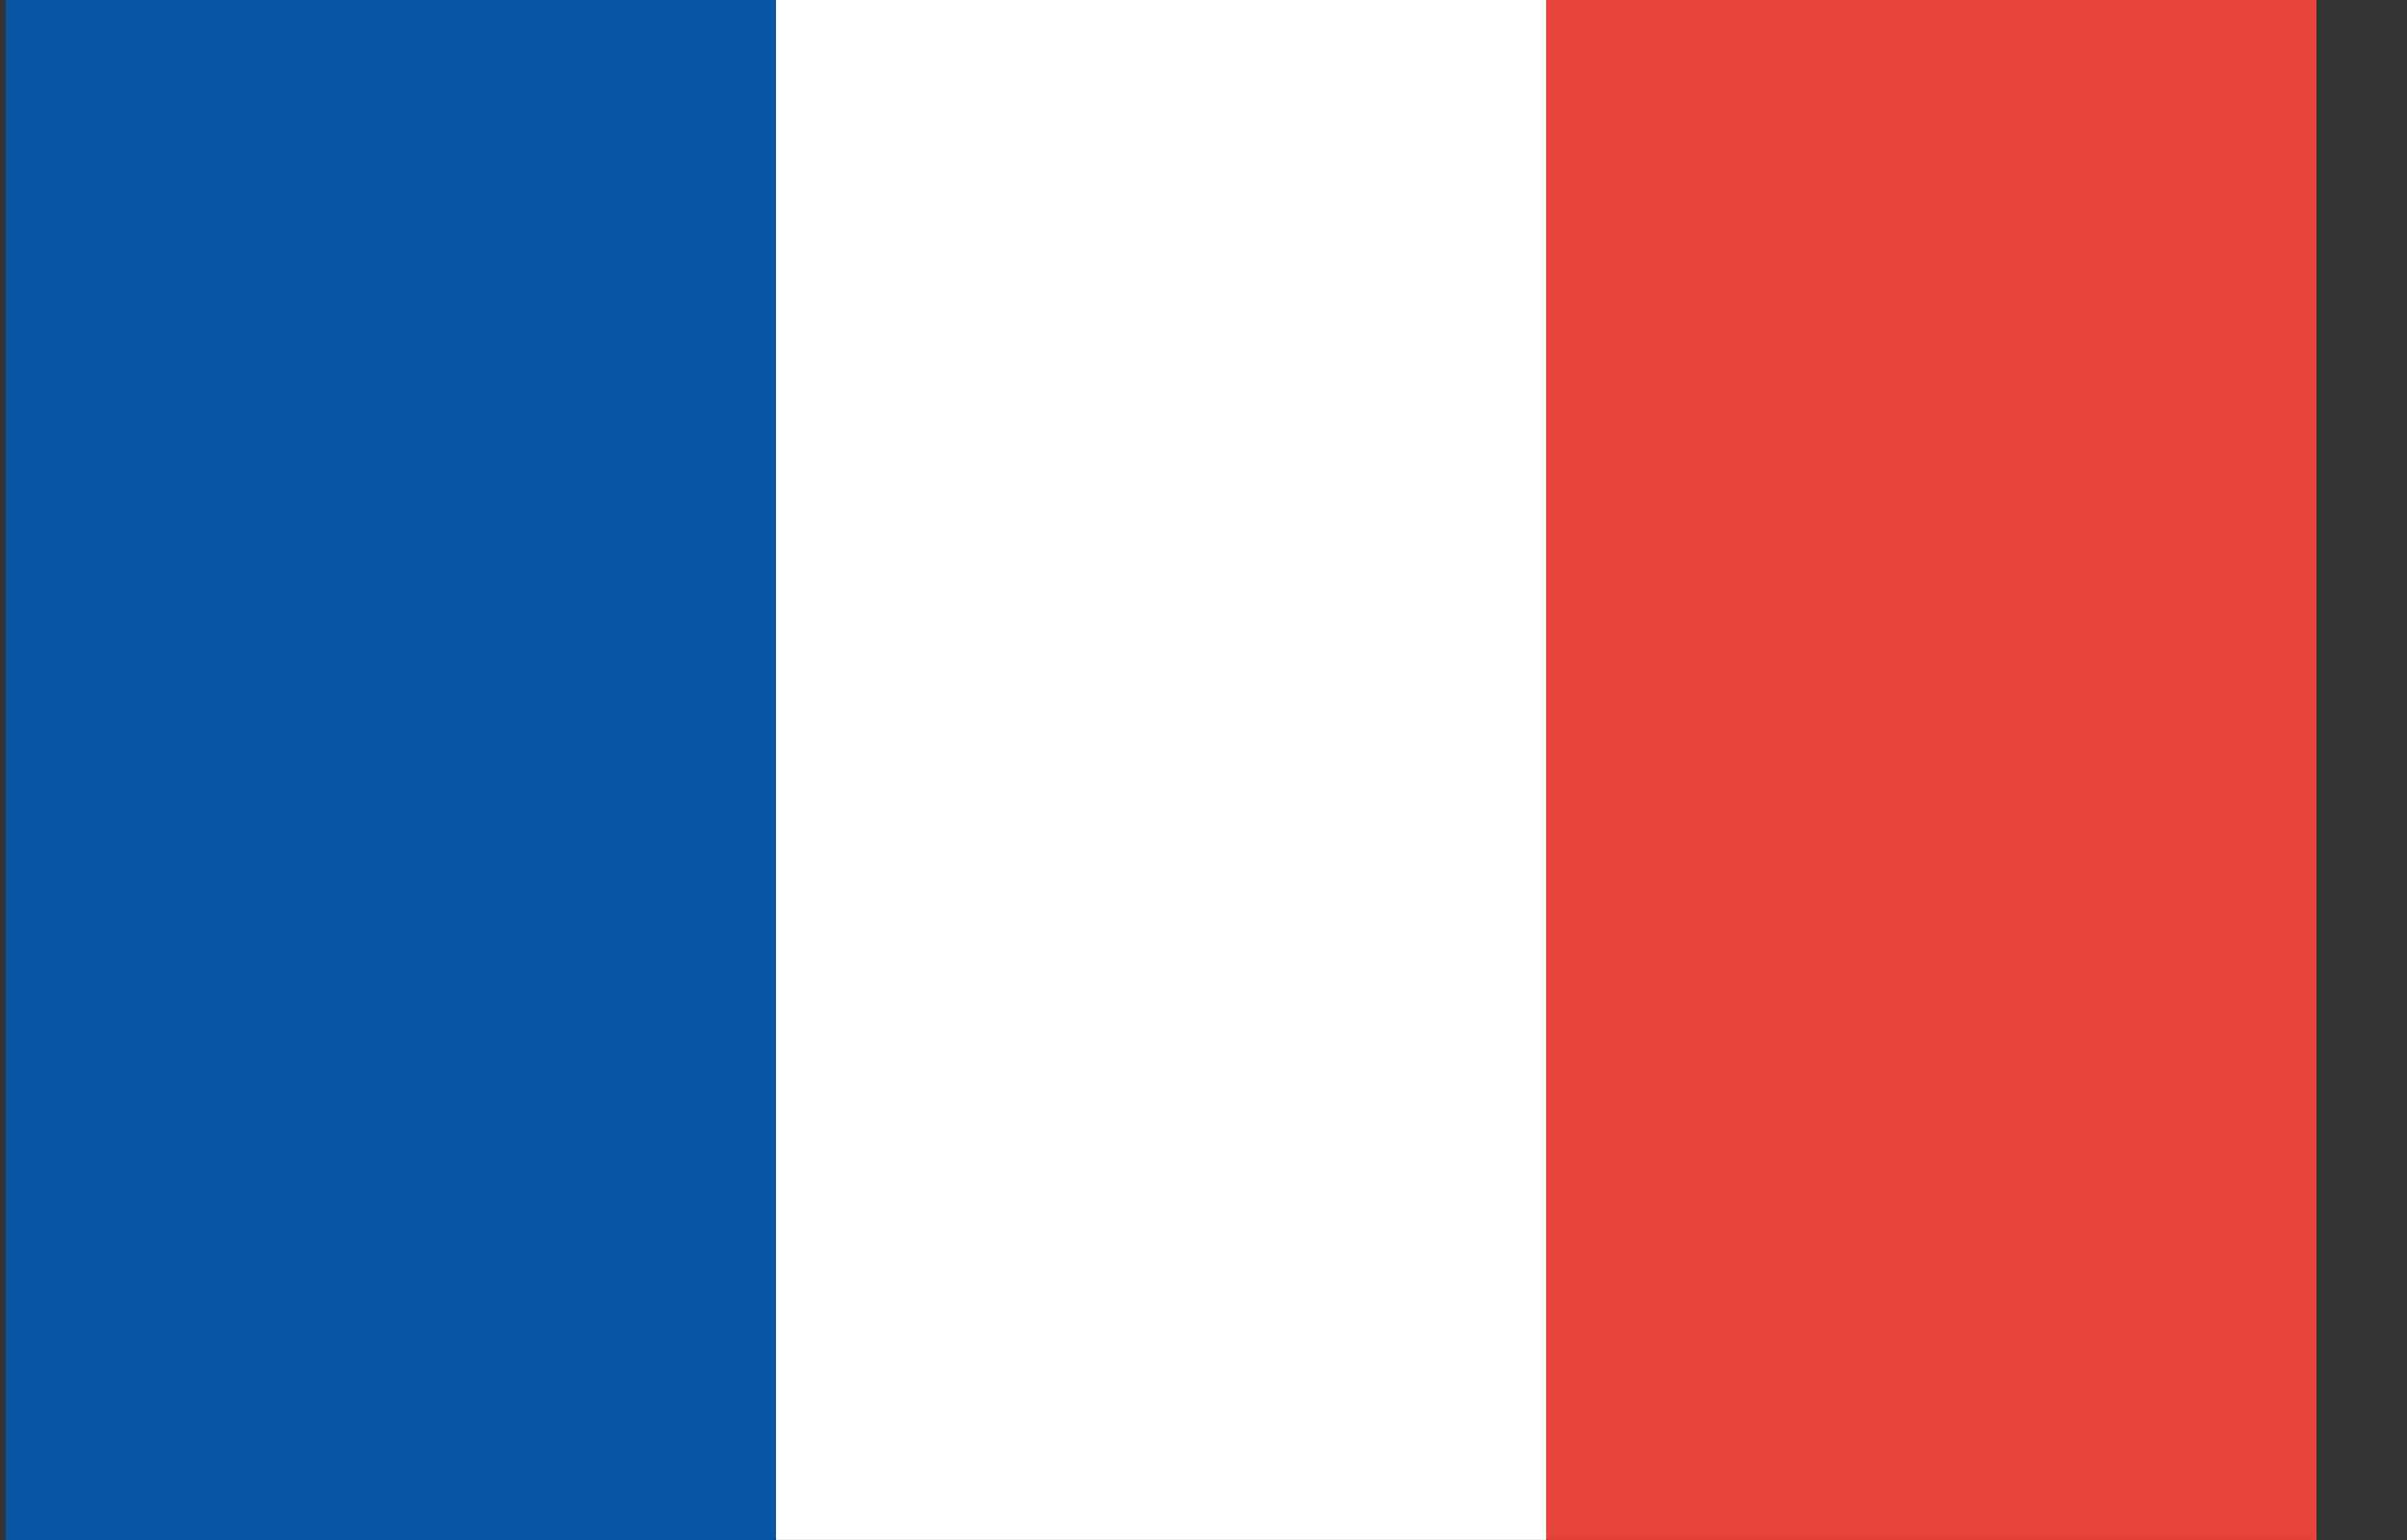
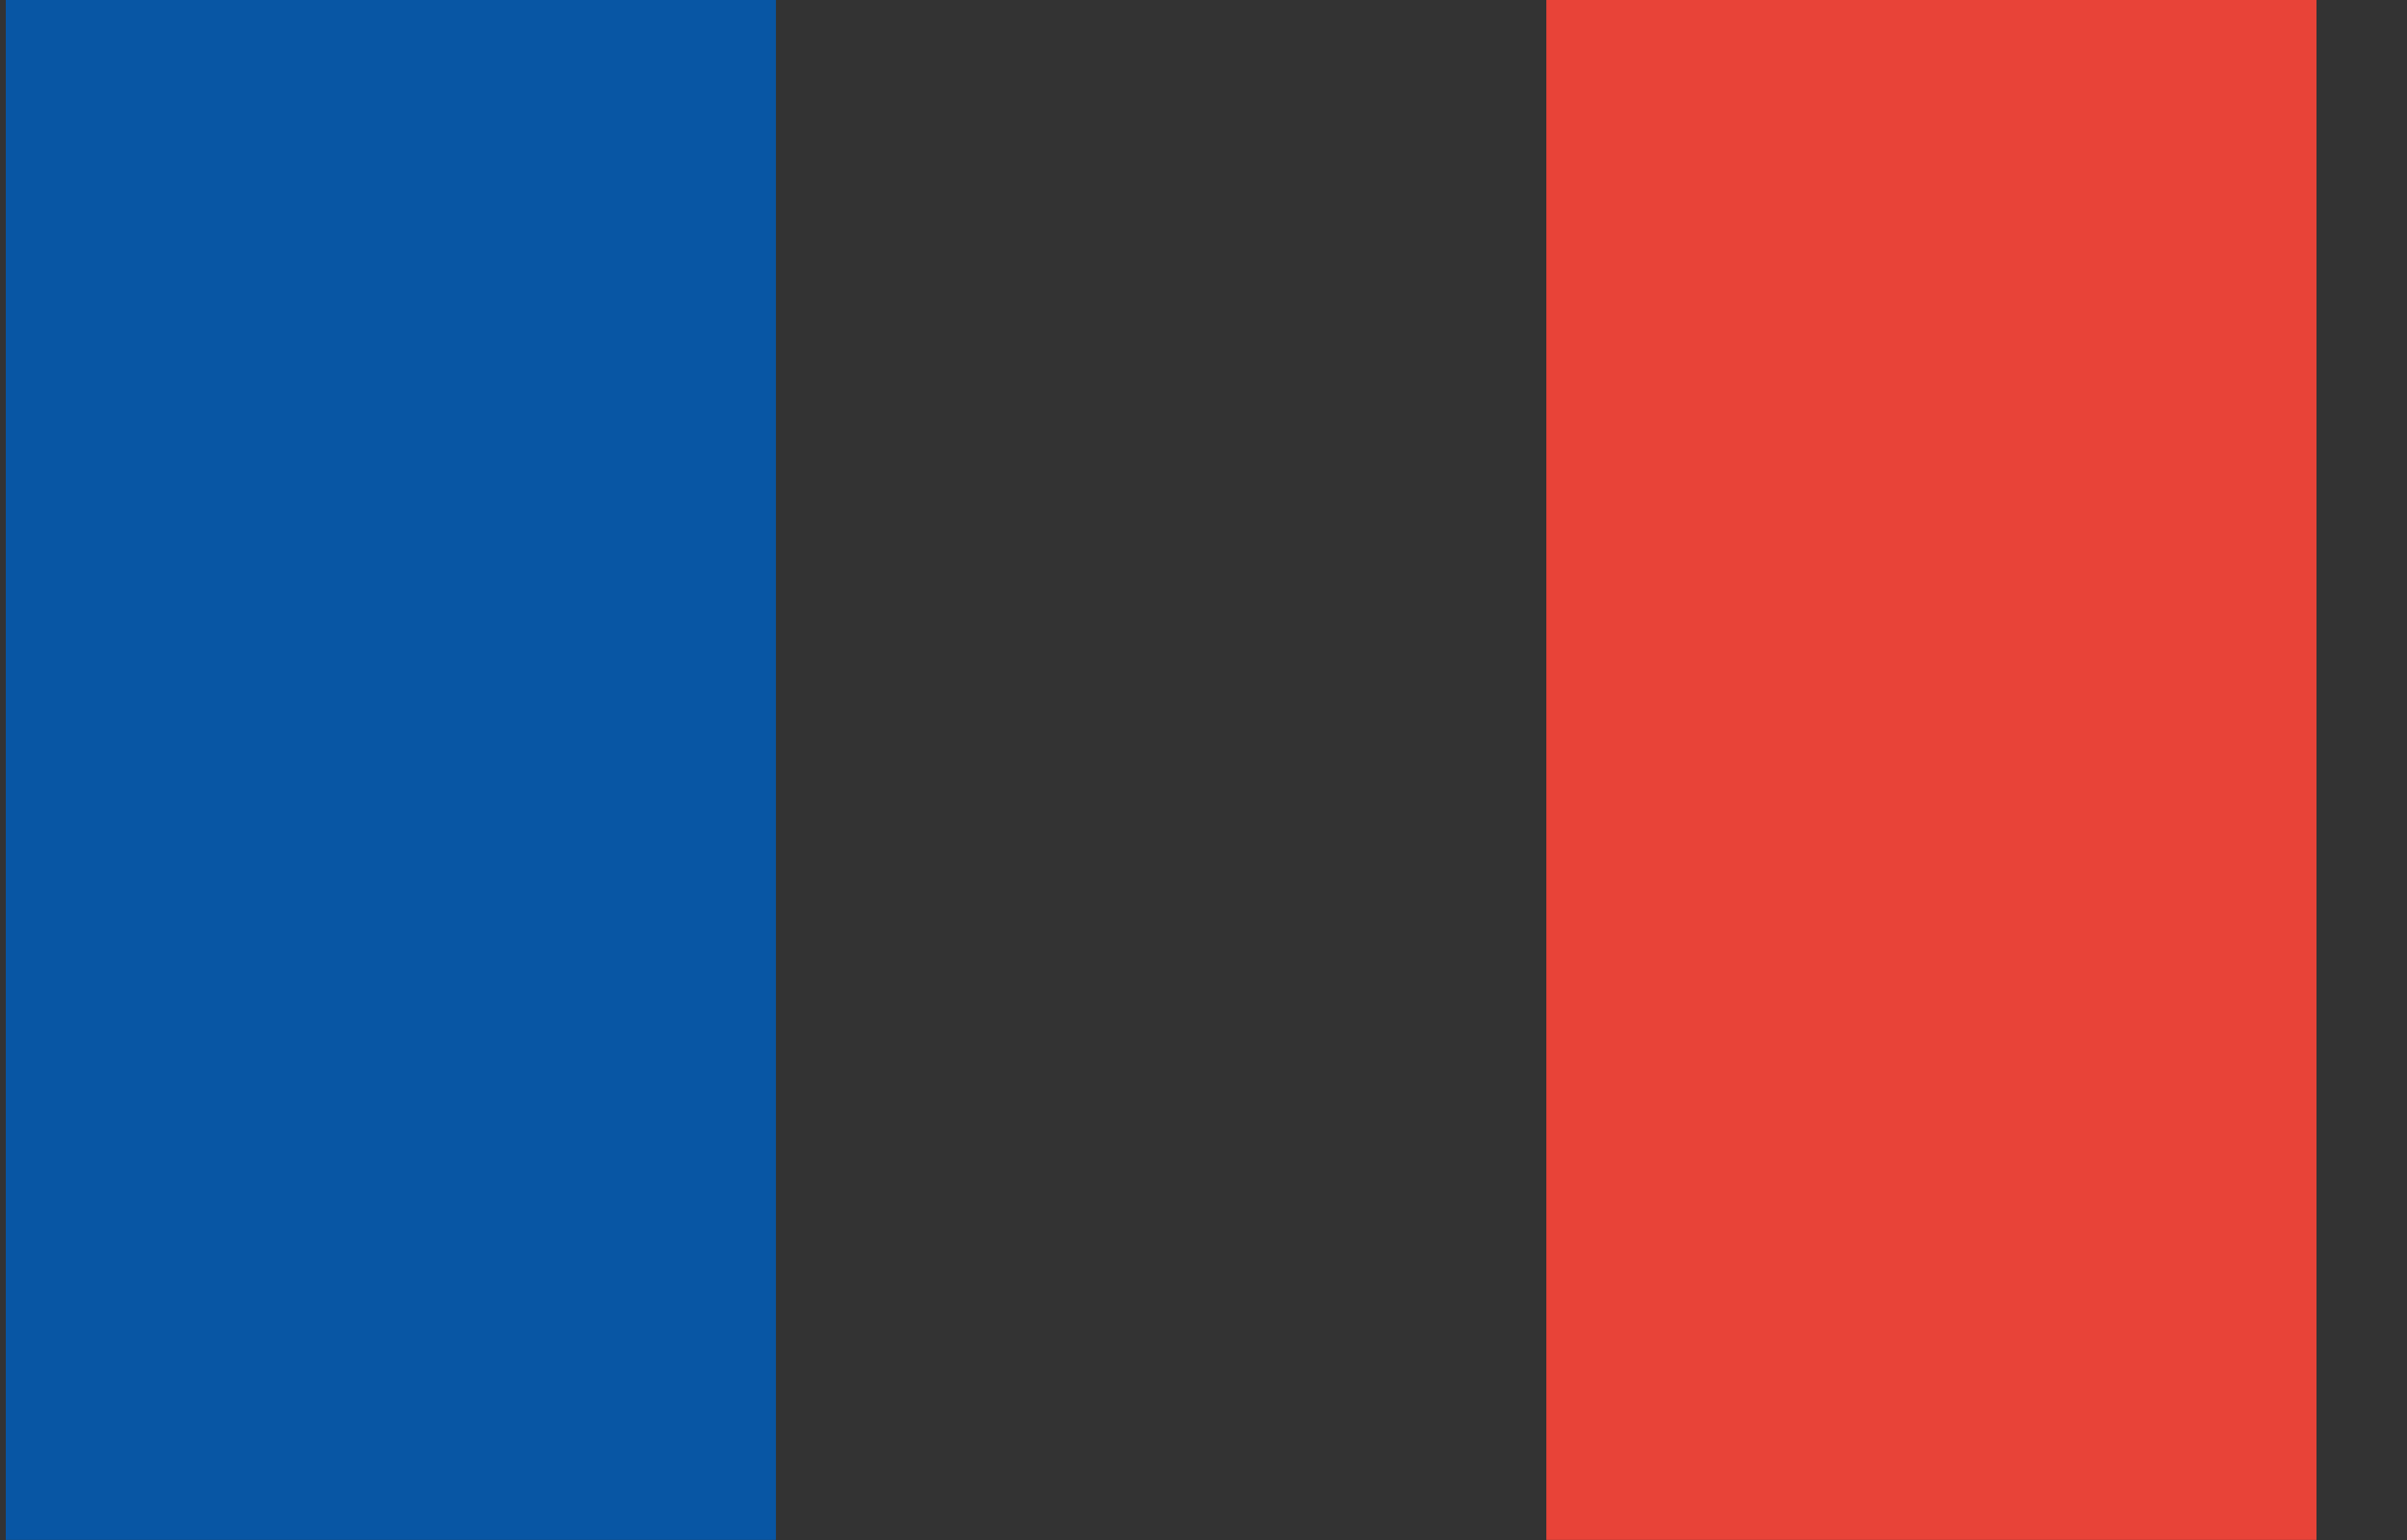
<svg xmlns="http://www.w3.org/2000/svg" width="25" height="16" viewBox="0 0 25 16" fill="none">
  <rect x="0" y="0" width="25" height="16" fill="#333333" stroke="none" />
-   <path d="M16.059 0H8.06V15.999H16.059V0Z" fill="white" />
  <path d="M24.06 0H16.061V15.999H24.06V0Z" fill="#E84338" />
  <path d="M8.059 0H0.06V15.999H8.059V0Z" fill="#0856A4" />
</svg>